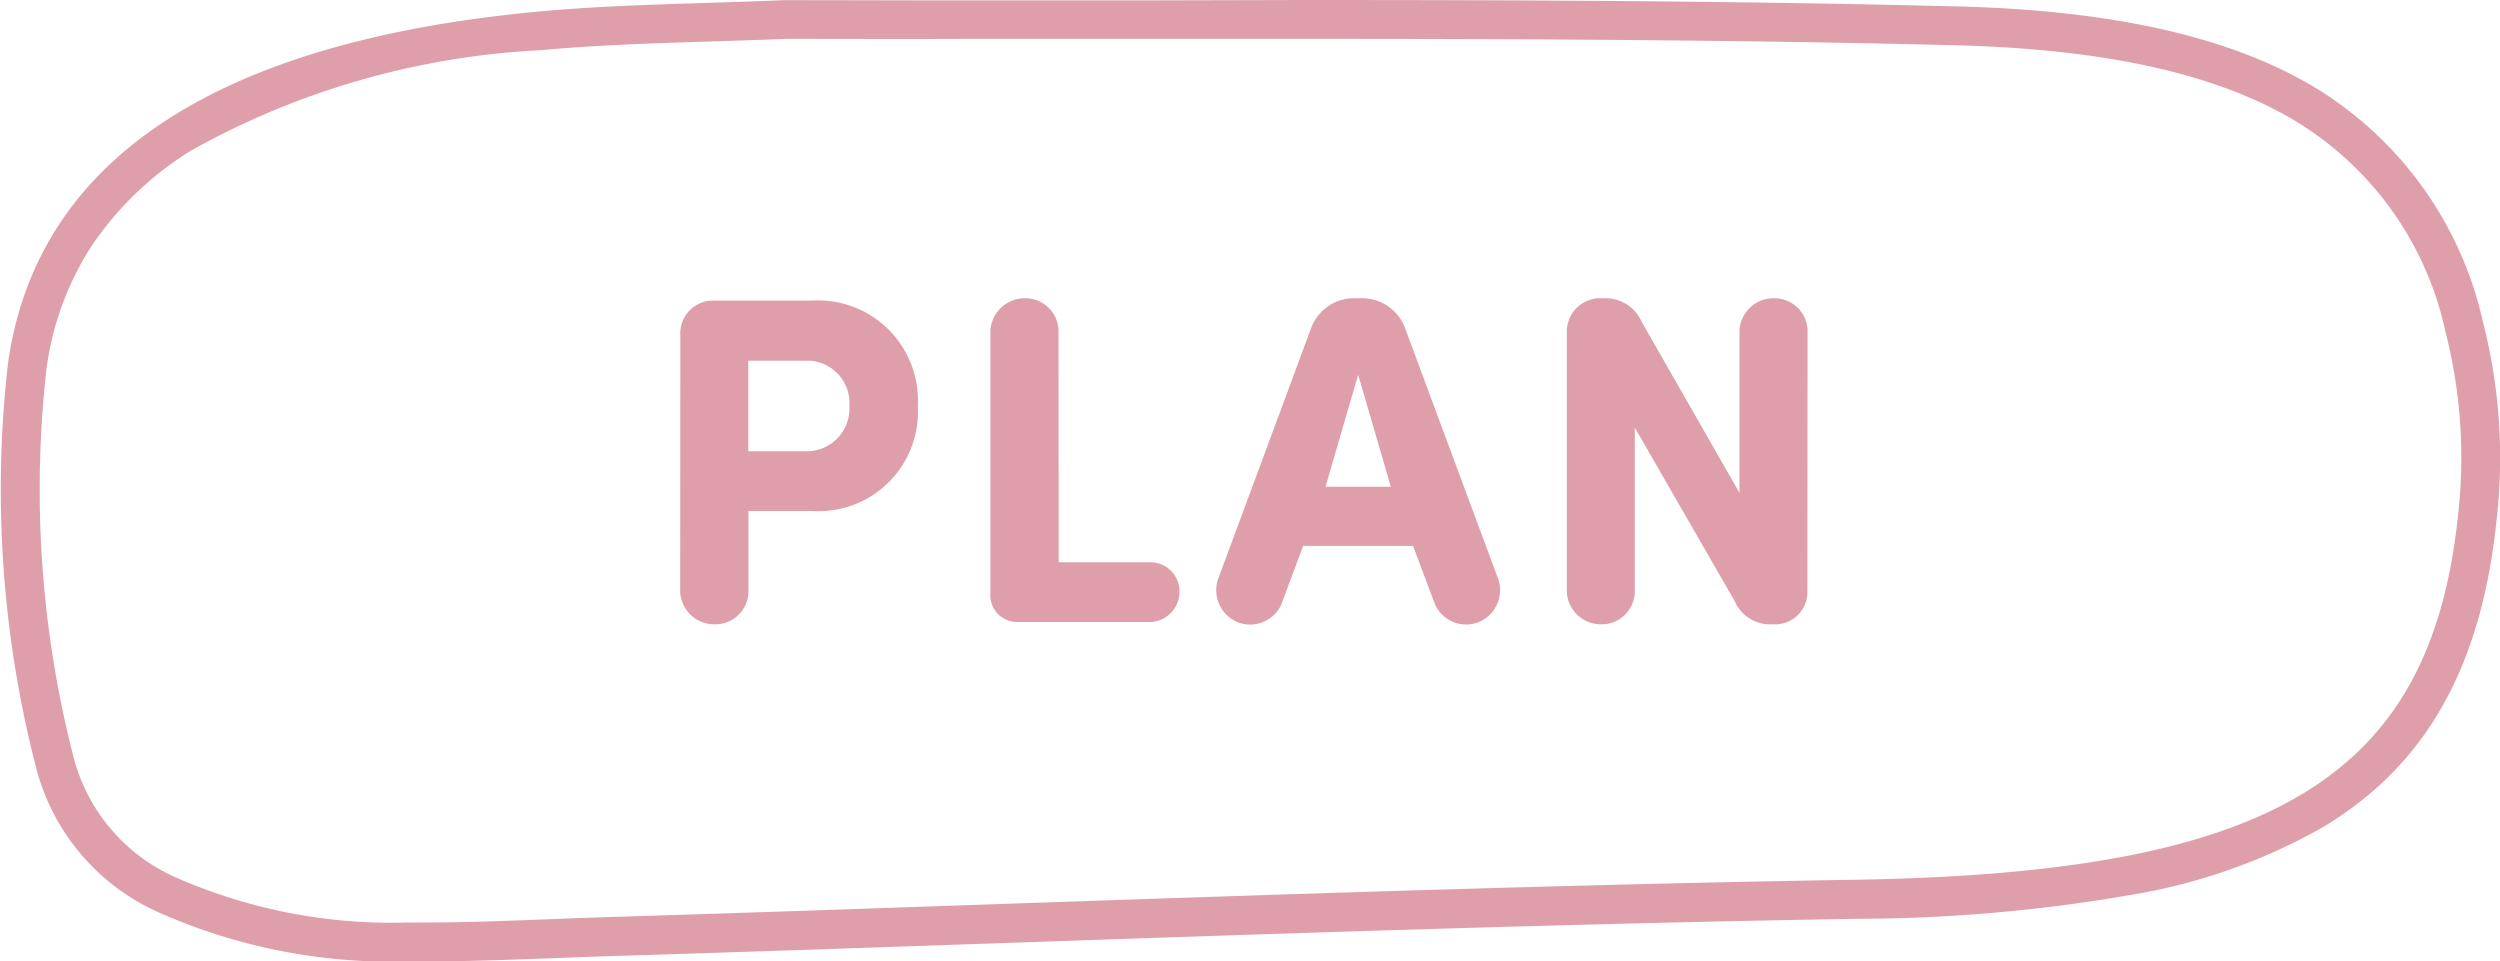
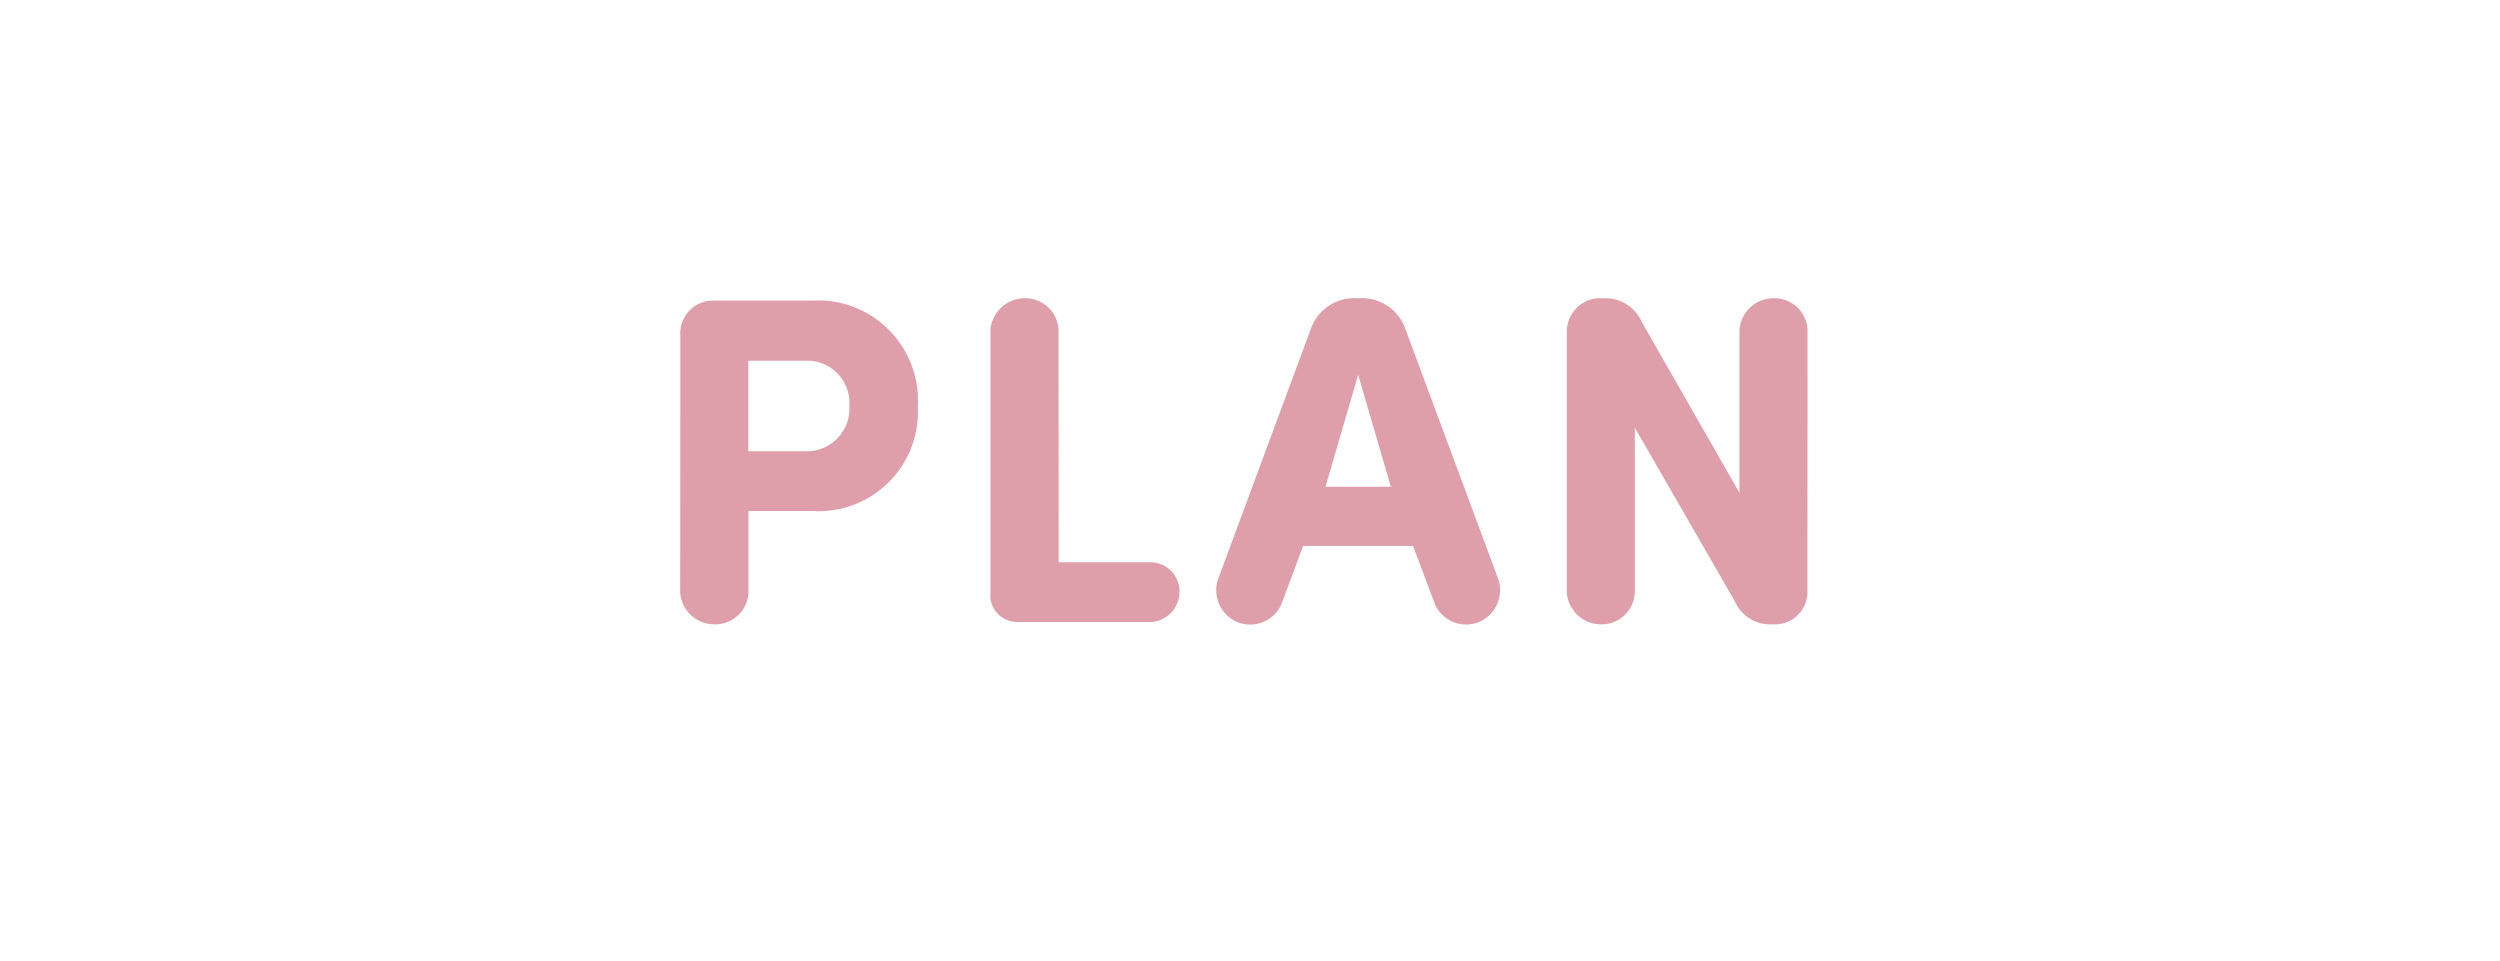
<svg xmlns="http://www.w3.org/2000/svg" width="64.309" height="24.732" viewBox="0 0 64.309 24.732">
  <g id="heading_en_plan" transform="translate(-182.003 -5562)">
    <path id="パス_2513" data-name="パス 2513" d="M-11.148-6.72a1.091,1.091,0,0,1,1,1.164A1.1,1.1,0,0,1-11.2-4.392h-1.548V-6.72ZM-14.5-.756A.879.879,0,0,0-13.62.06a.854.854,0,0,0,.876-.816v-2.1h1.632a2.557,2.557,0,0,0,2.724-2.7,2.572,2.572,0,0,0-2.724-2.712h-2.544a.842.842,0,0,0-.84.9Zm9.732-6.756a.854.854,0,0,0-.876-.816.888.888,0,0,0-.876.816V-.744A.687.687,0,0,0-5.82,0h3.444a.782.782,0,0,0,.72-.768.749.749,0,0,0-.72-.768H-4.764Zm9.12,5.556L4.92-.444a.882.882,0,0,0,1.1.456A.893.893,0,0,0,6.552-1.08L4.164-7.512a1.182,1.182,0,0,0-1.188-.816H2.9a1.182,1.182,0,0,0-1.188.816L-.672-1.08A.893.893,0,0,0-.144.012.882.882,0,0,0,.96-.444l.564-1.512ZM2.1-3.48l.84-2.88.84,2.88ZM14.5-7.512a.854.854,0,0,0-.876-.816.879.879,0,0,0-.876.816v4.188L10.236-7.716a1.017,1.017,0,0,0-.972-.612H9.108a.86.86,0,0,0-.8.9V-.756A.879.879,0,0,0,9.18.06a.854.854,0,0,0,.876-.816V-5L12.624-.54a.989.989,0,0,0,.936.6h.156a.834.834,0,0,0,.78-.876Z" transform="translate(214 5578)" fill="#de9fab" />
-     <path id="パス_1231" data-name="パス 1231" d="M10.382,24.232l-.41,0a14.73,14.73,0,0,1-6.358-1.249A5.613,5.613,0,0,1,.4,19.127a28.614,28.614,0,0,1-.69-10.3C.457,3.617,5.039.578,13.327-.2c1.4-.132,2.838-.178,4.361-.226.642-.02,1.306-.041,2-.07h.022c1.424,0,2.918.007,4.7.007l4.326,0L33-.5c5.351,0,11.092.02,16.814.164,4.051.1,7.076.786,9.249,2.094A9.468,9.468,0,0,1,63.377,7.8a14.081,14.081,0,0,1,.342,5.118c-.4,3.768-1.817,6.262-4.446,7.85a14.915,14.915,0,0,1-4.963,1.753,41.587,41.587,0,0,1-7.031.614c-7.414.122-14.95.382-22.237.633-3.24.112-6.591.227-9.887.329-.49.015-.989.035-1.471.053C12.6,24.189,11.485,24.232,10.382,24.232ZM19.719.5c-.7.028-1.359.049-2,.069-1.506.048-2.929.093-4.3.222A20.5,20.5,0,0,0,4.409,3.378a8.434,8.434,0,0,0-2.518,2.4A7.655,7.655,0,0,0,.7,8.972a27.651,27.651,0,0,0,.676,9.936,4.659,4.659,0,0,0,2.684,3.178A13.77,13.77,0,0,0,9.982,23.23l.4,0c1.084,0,2.192-.043,3.264-.085.484-.019.985-.038,1.479-.054,3.295-.1,6.644-.217,9.884-.329,7.292-.251,14.832-.511,22.255-.633,10.7-.176,14.742-2.617,15.462-9.324a13.087,13.087,0,0,0-.314-4.756,8.407,8.407,0,0,0-3.863-5.436C56.526,1.4,53.661.762,49.788.664,44.077.521,38.344.5,33,.5L28.74.5l-4.327,0C22.633.507,21.141.5,19.719.5Z" transform="translate(182.501 5562.5)" fill="#de9fab" />
  </g>
</svg>